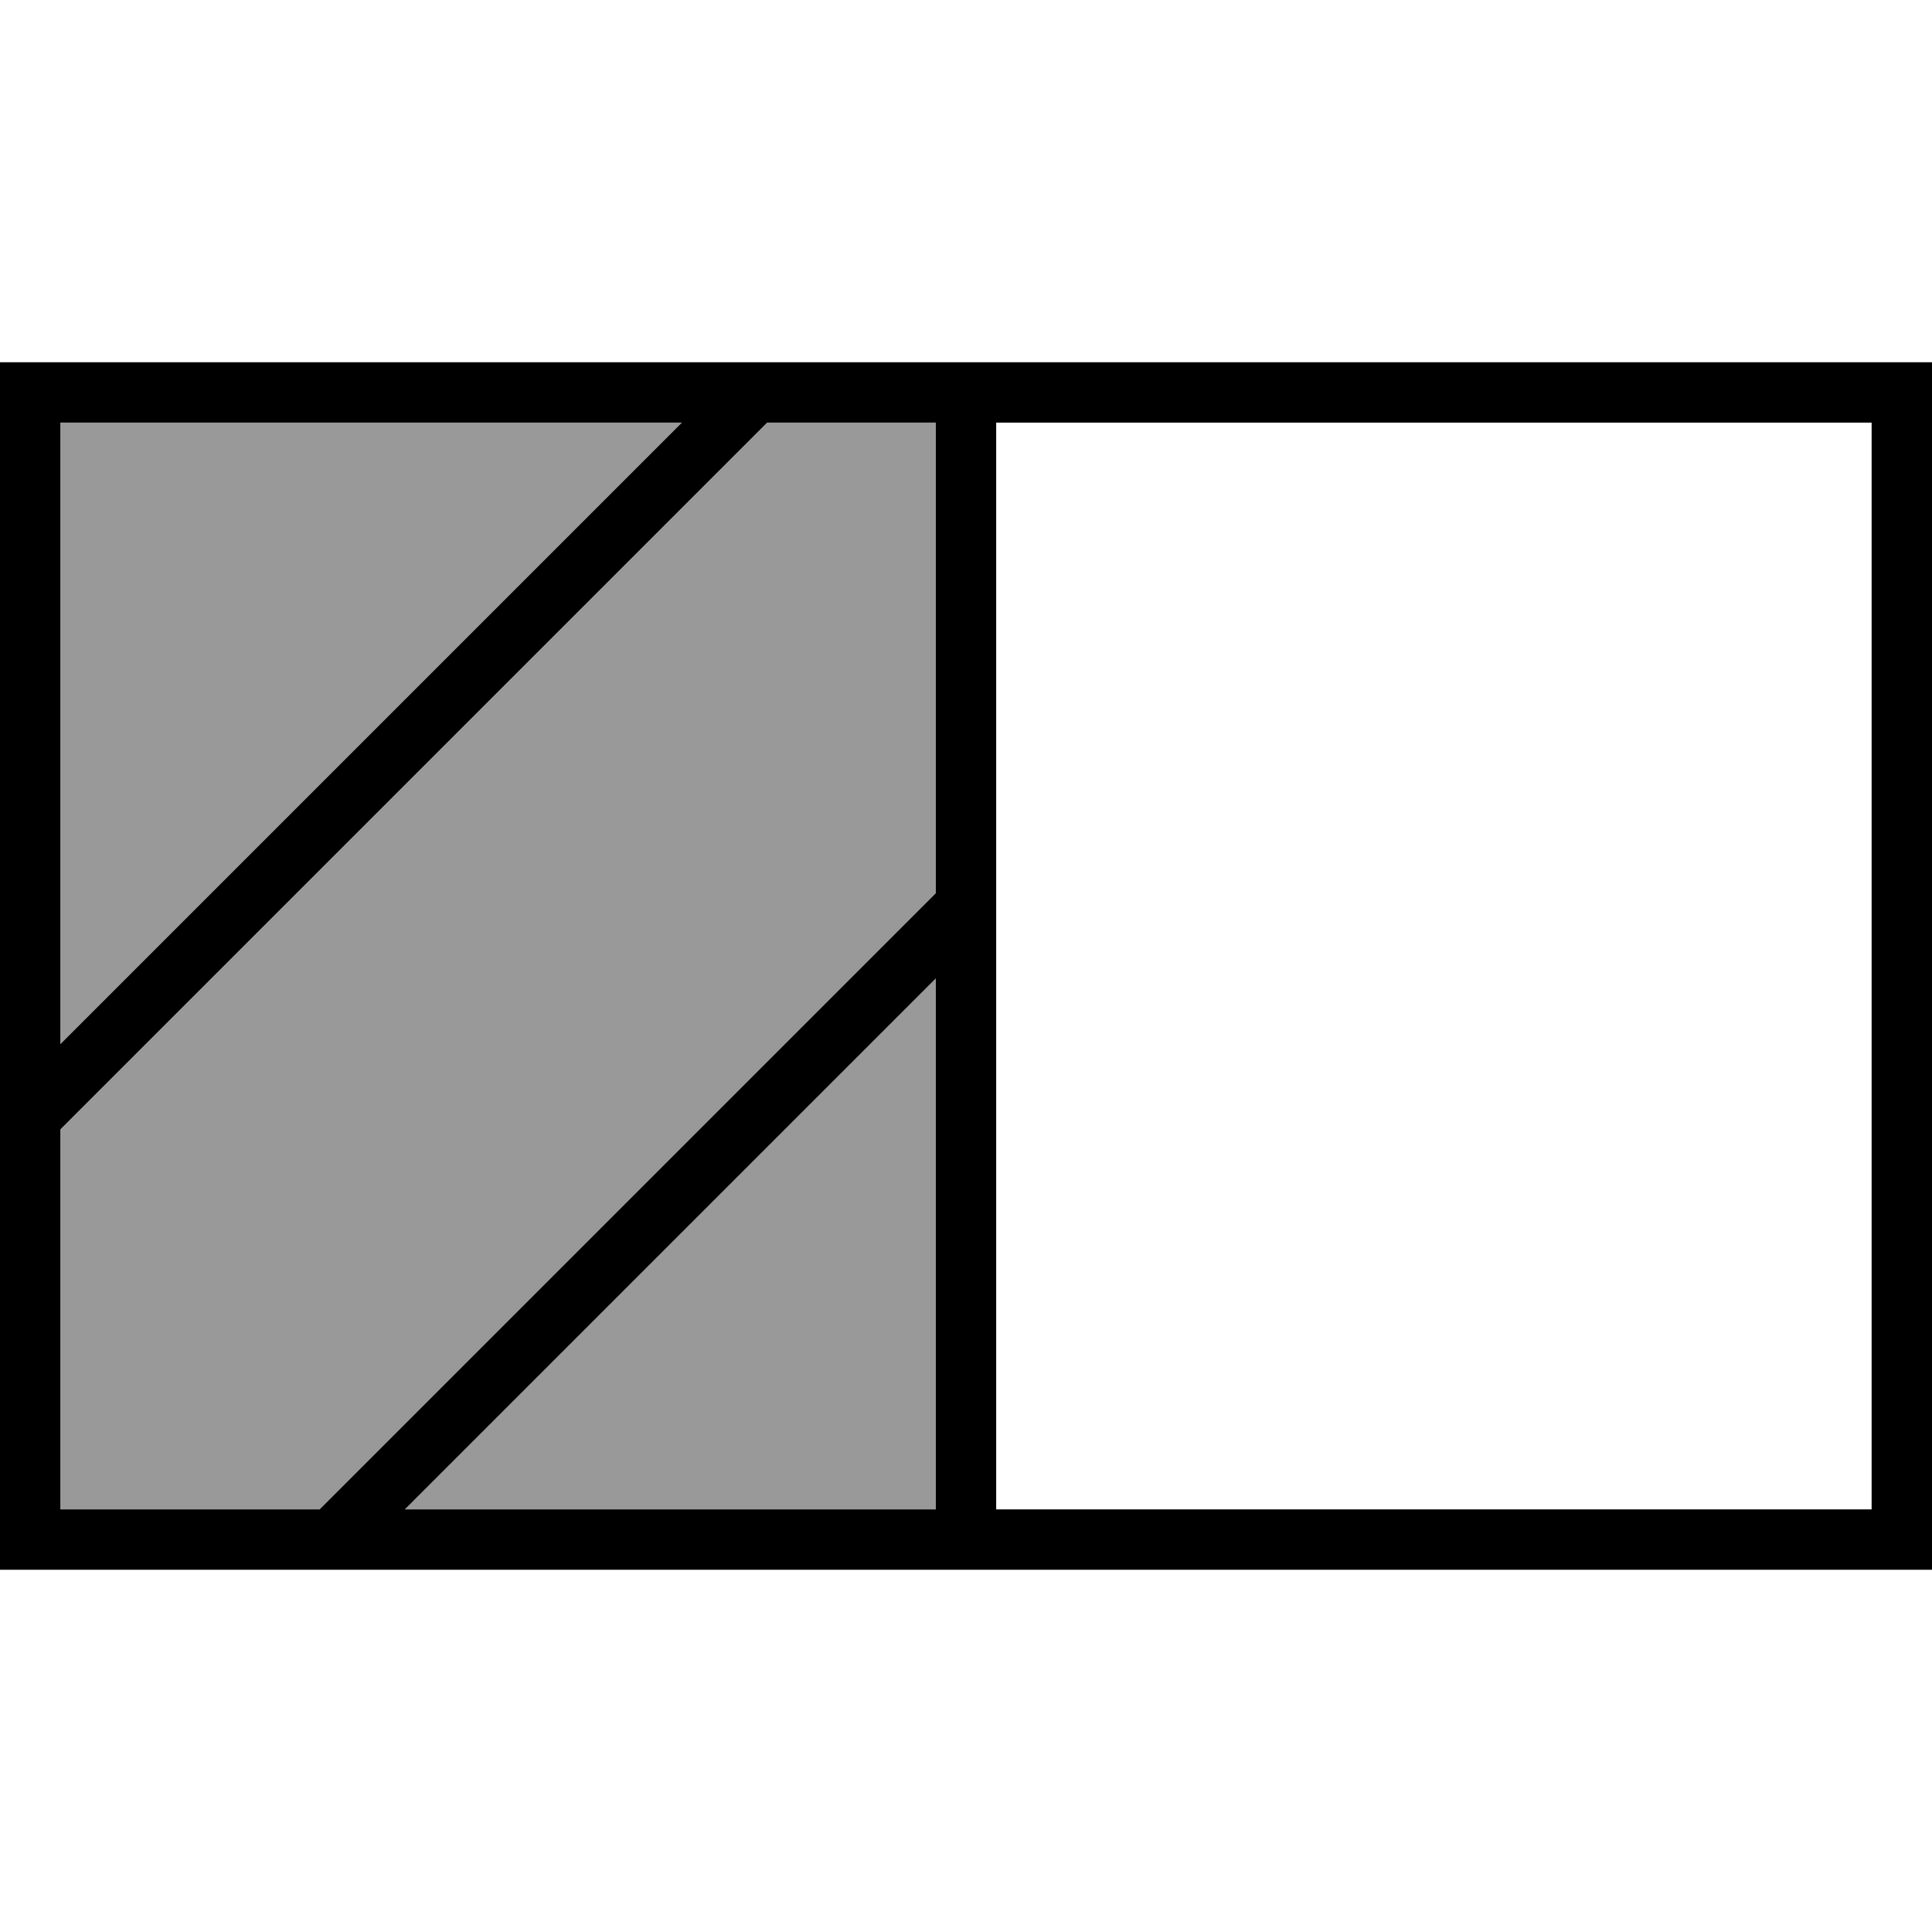
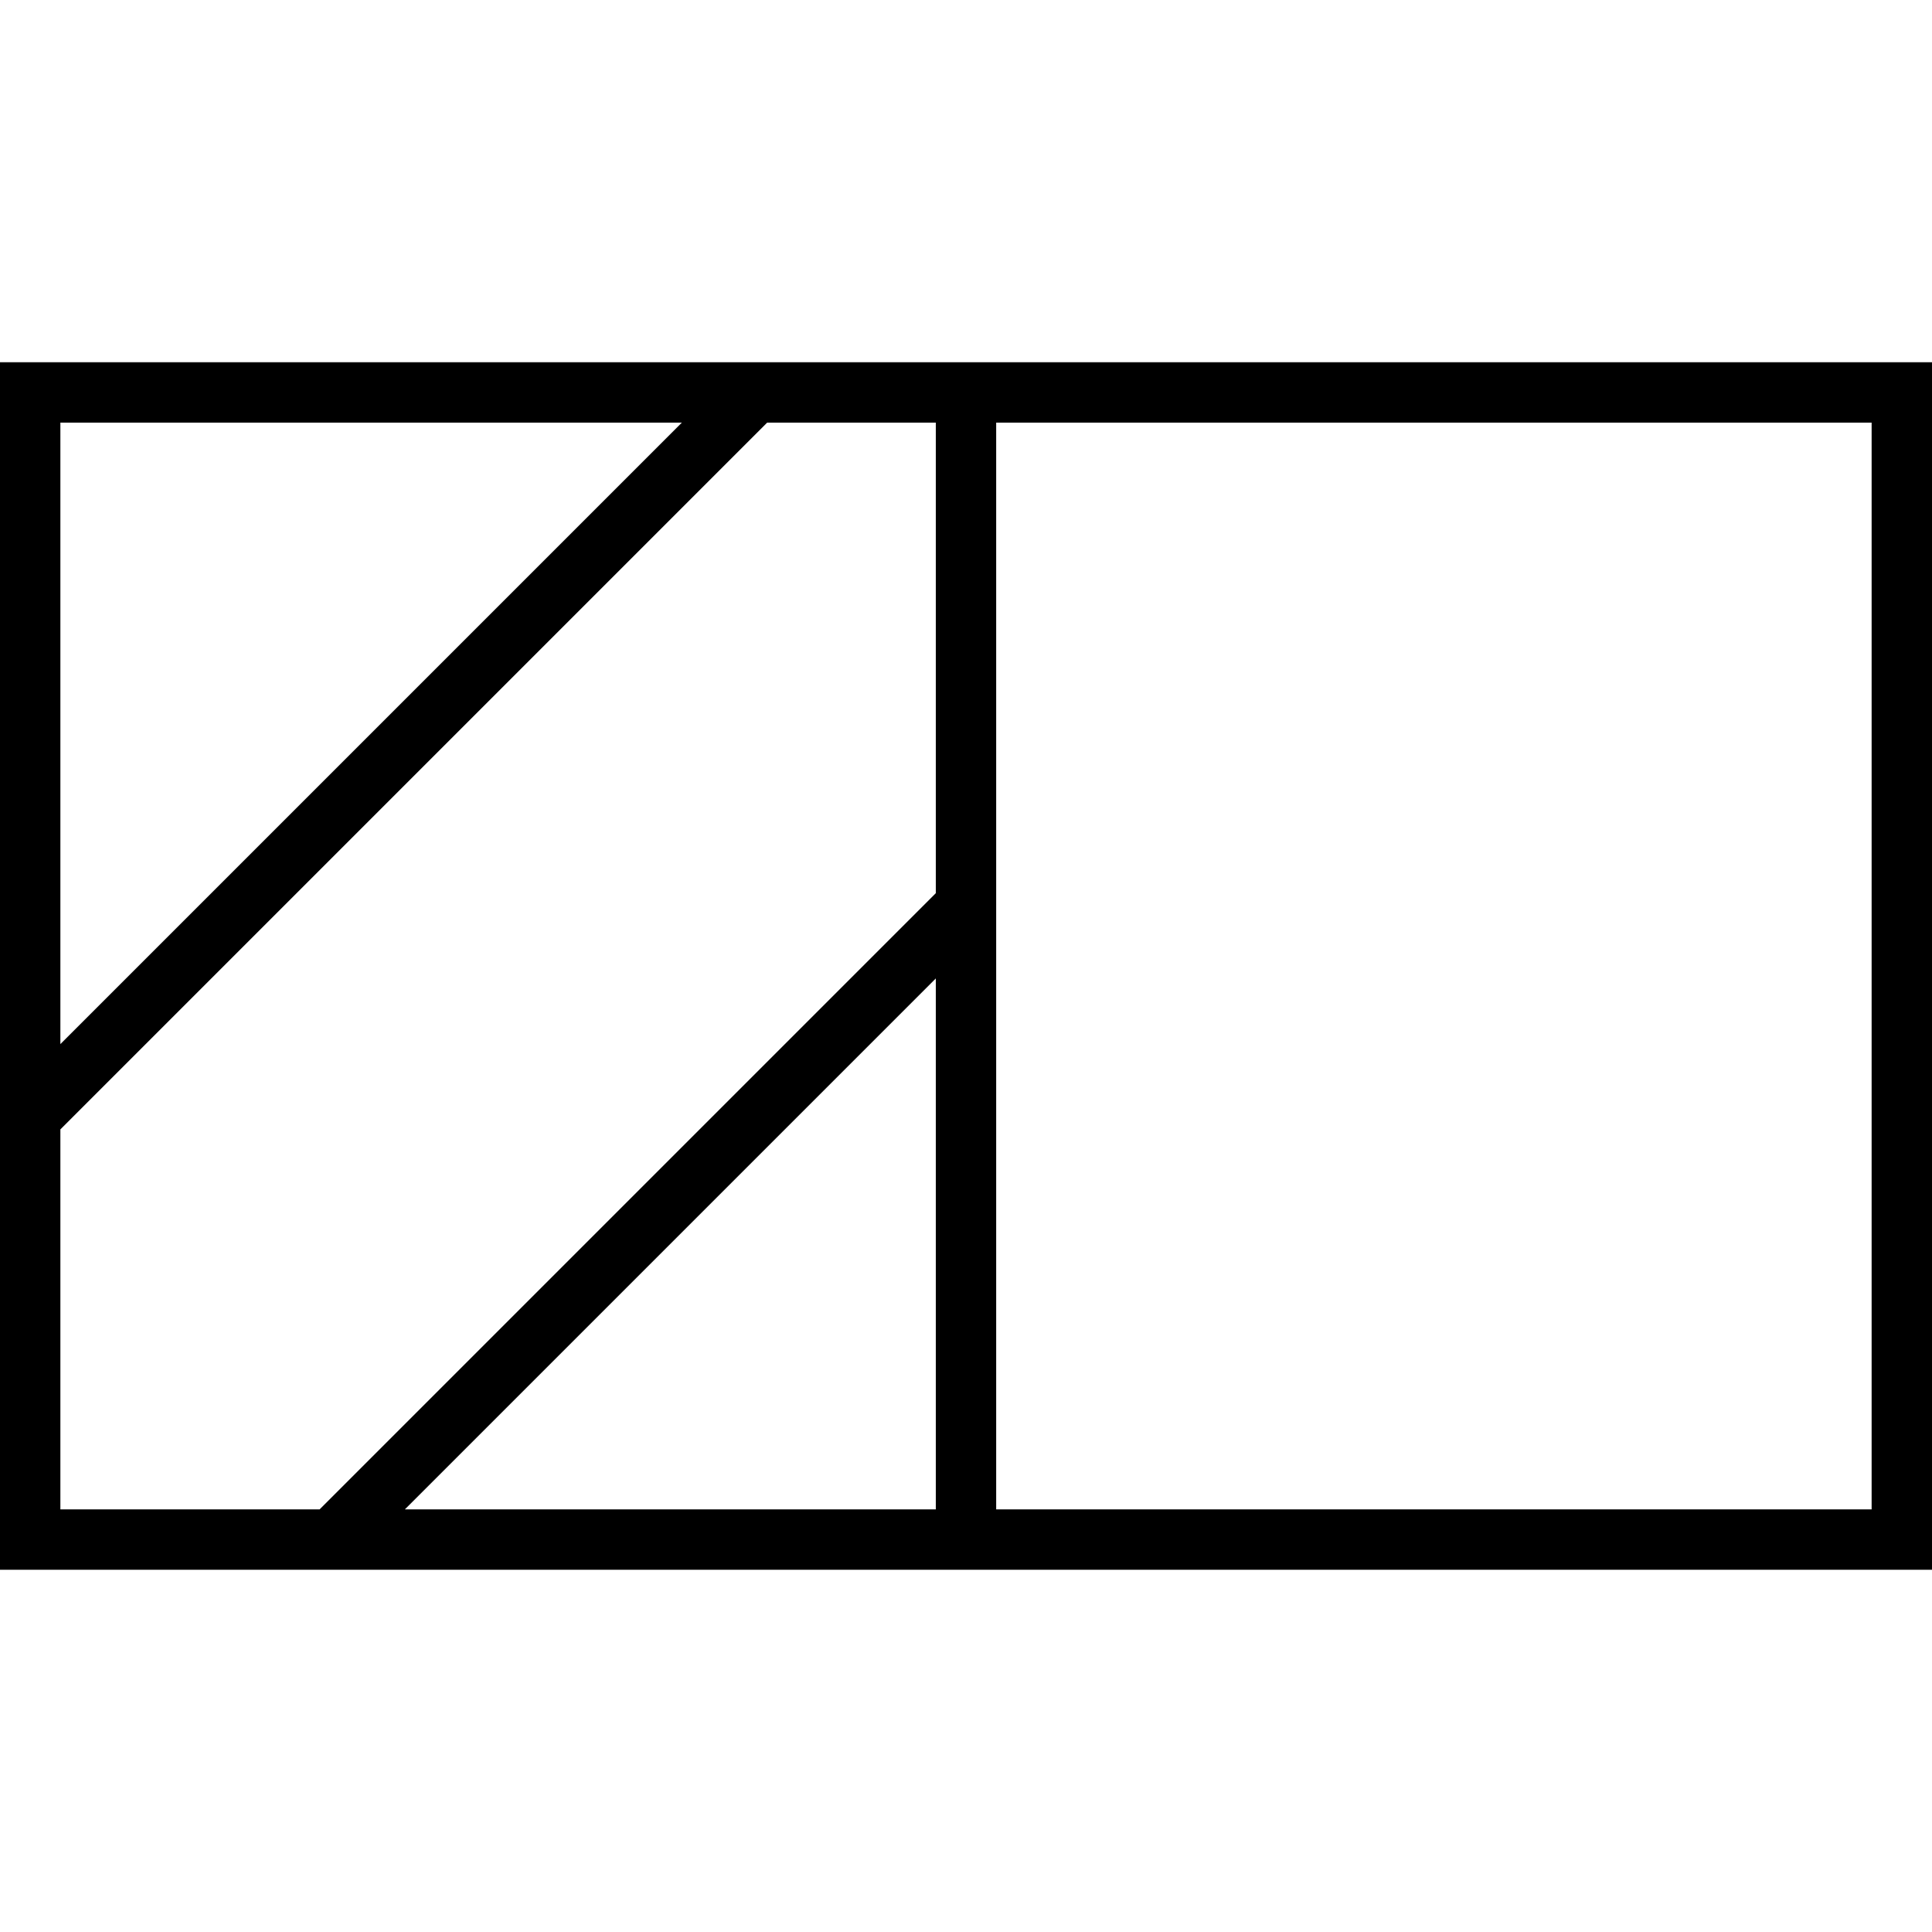
<svg xmlns="http://www.w3.org/2000/svg" viewBox="0 0 512 512">
-   <path style="fill:currentColor;opacity:.4" d="M16 112L16 276.7 180.7 112 16 112zm0 187.3l0 100.7 68.7 0C151.1 333.6 205.6 279.1 248 236.7L248 112 203.3 112 16 299.3zM107.3 400l140.7 0 0-140.7c-34.9 34.9-81.8 81.8-140.7 140.7z" />
  <path style="fill:currentColor;opacity:1" d="M496 112l0 288-232 0 0-288 232 0zm-292.7 0l44.7 0 0 124.7C205.6 279.1 151.1 333.6 84.7 400L16 400 16 299.3 203.3 112zm-22.6 0L16 276.7 16 112 180.7 112zM107.3 400C166.2 341.1 213.1 294.2 248 259.3l0 140.7-140.7 0zM16 96l-16 0 0 320 512 0 0-320-496 0z" />
</svg>